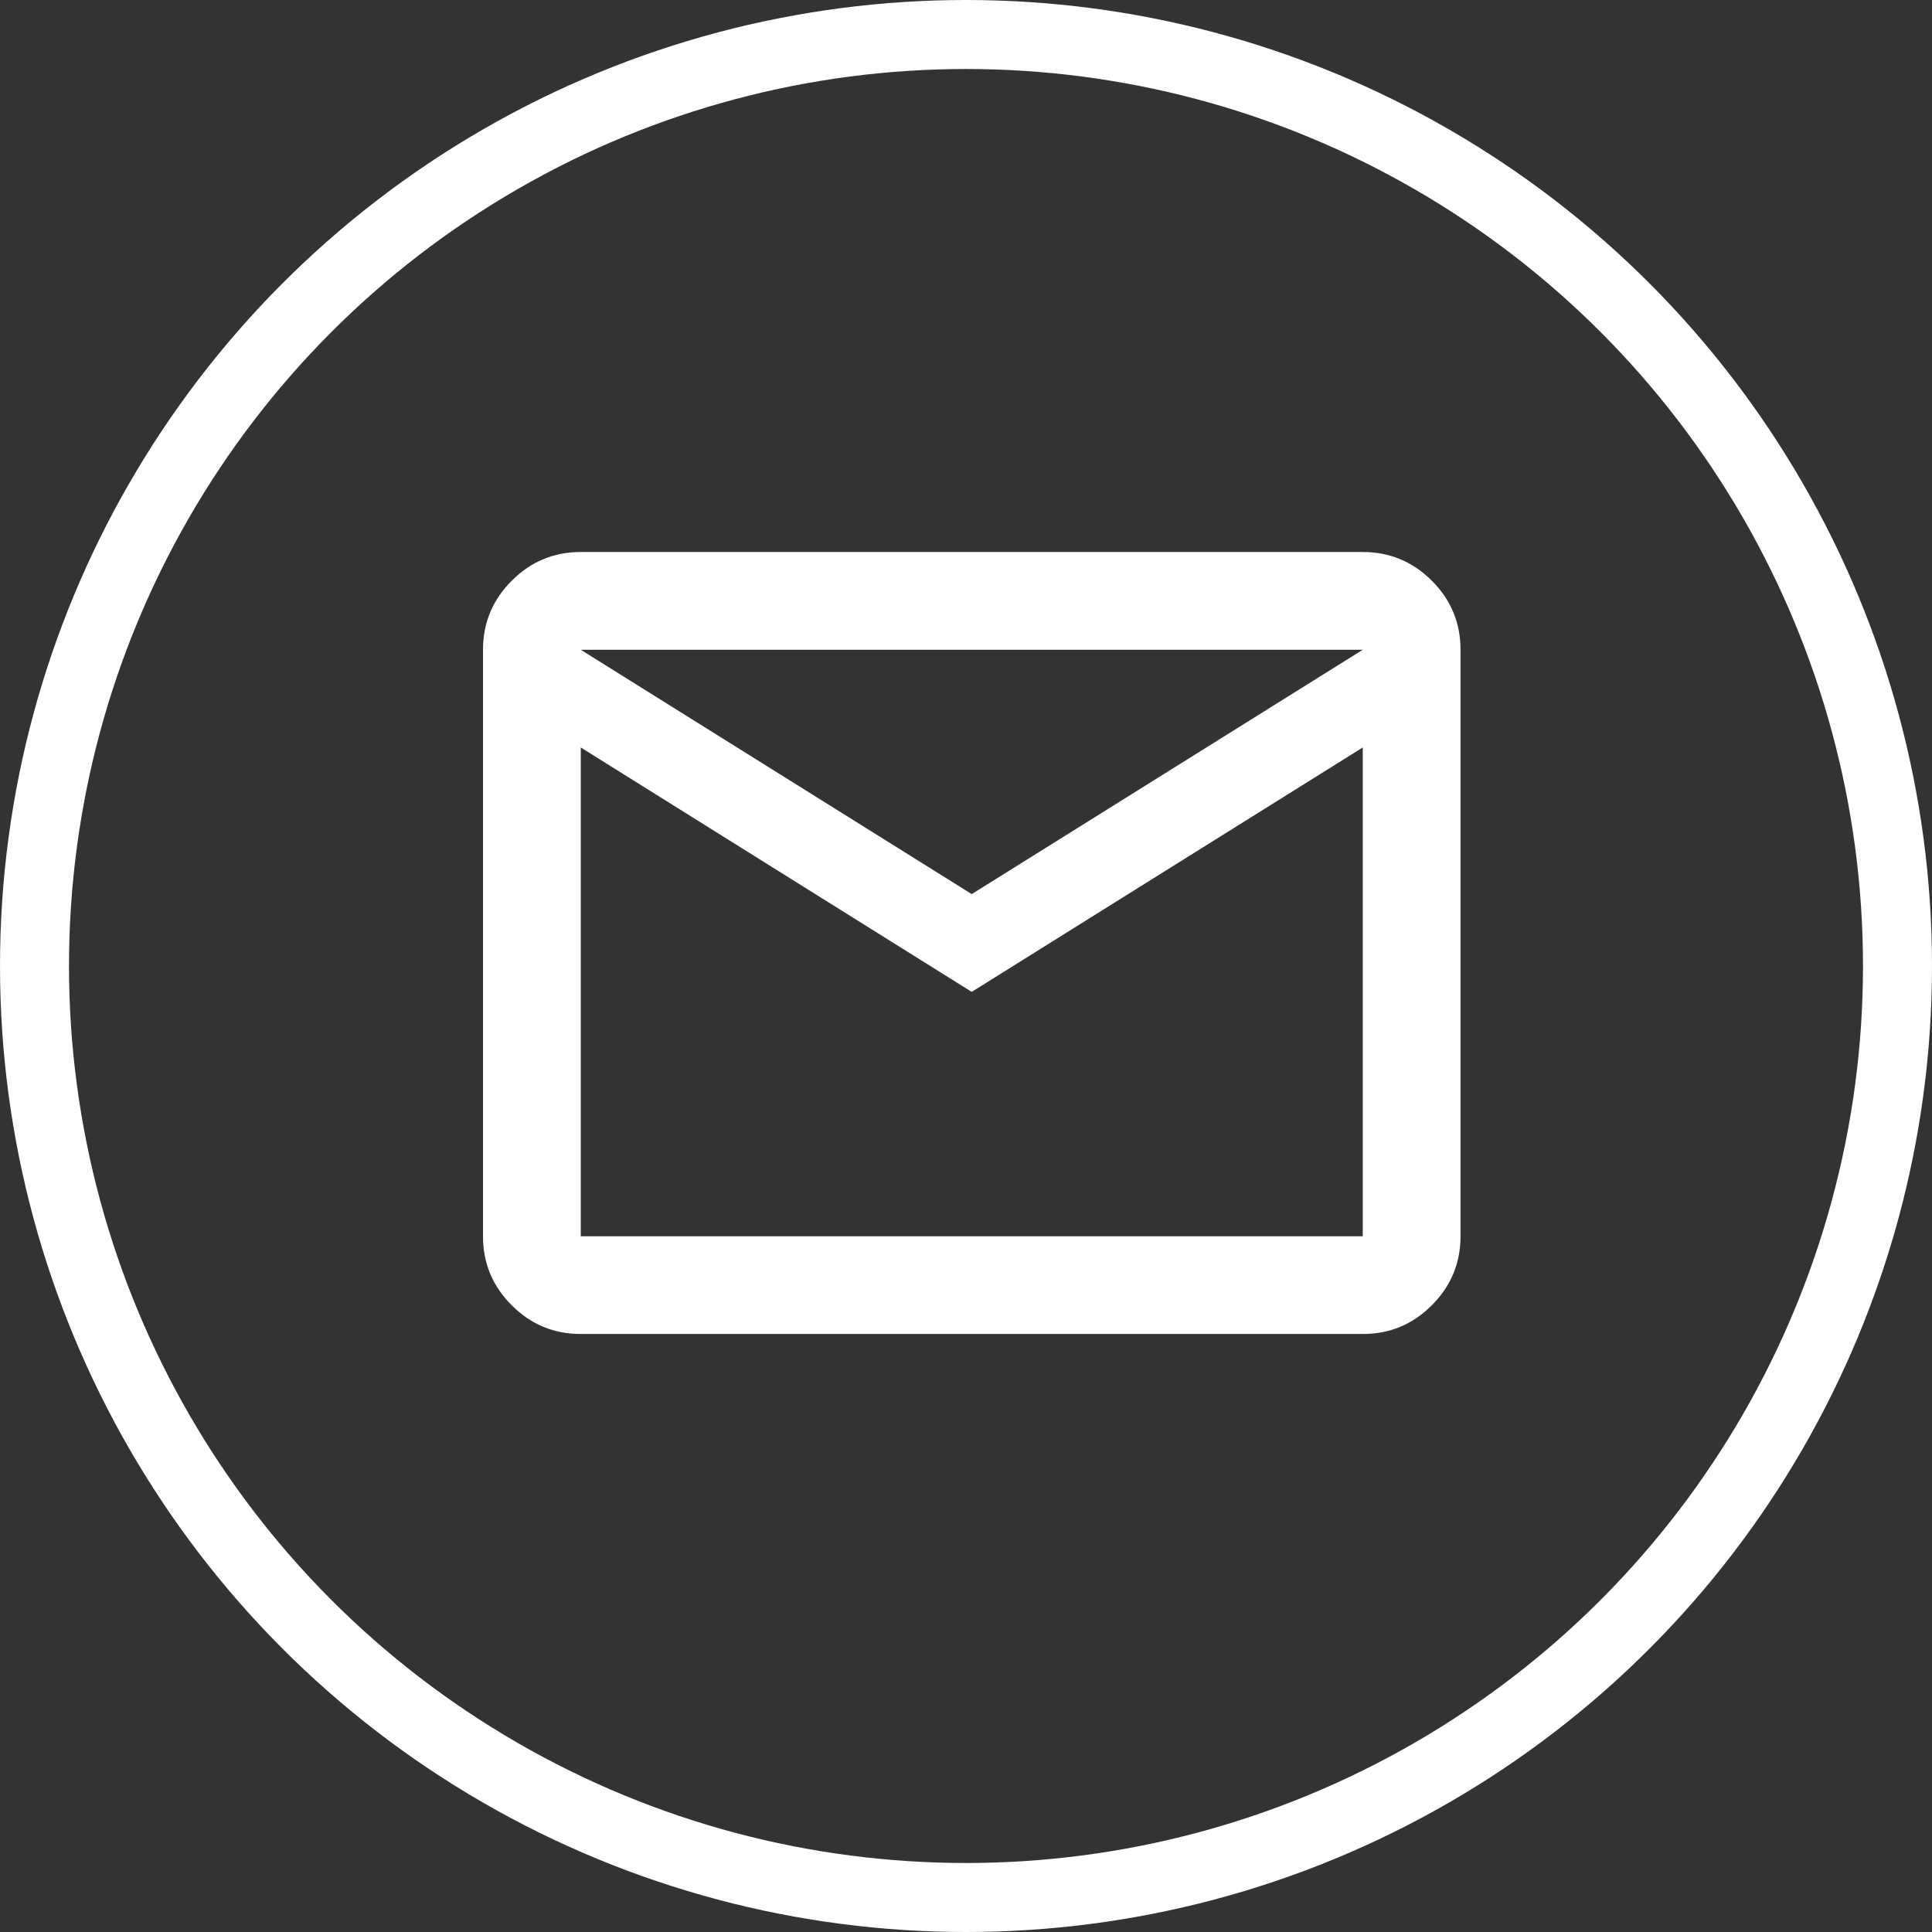
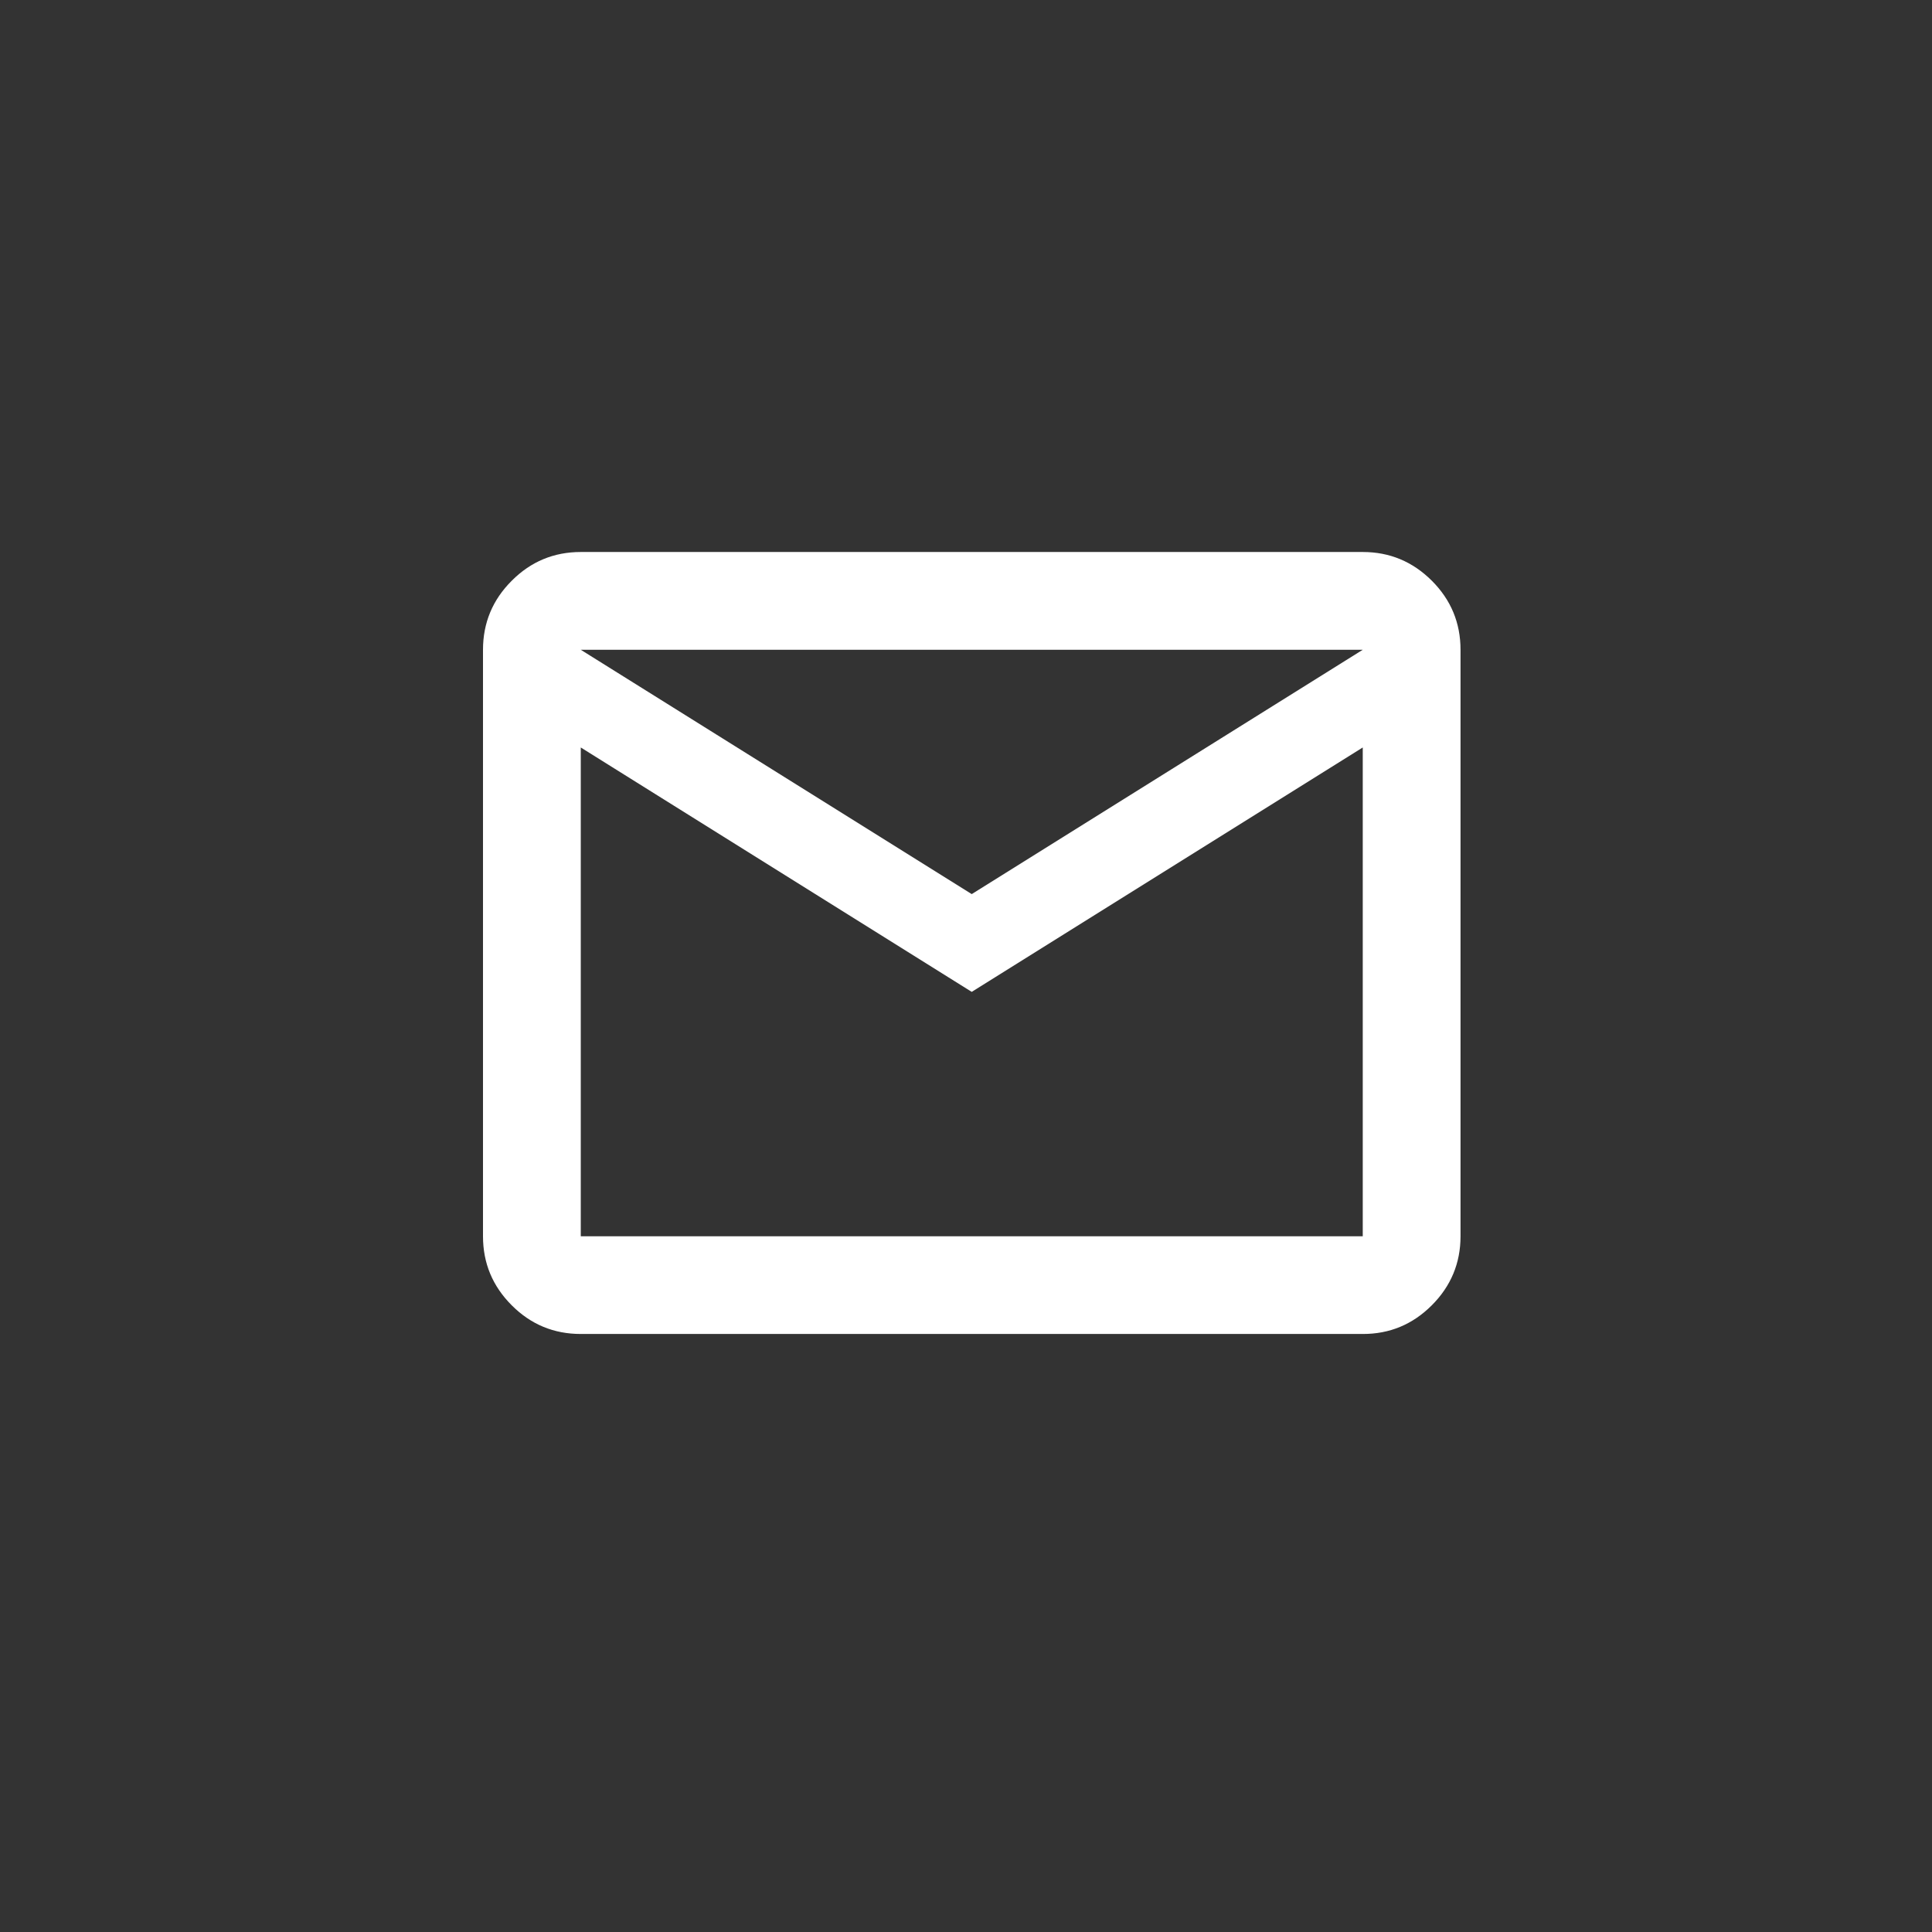
<svg xmlns="http://www.w3.org/2000/svg" width="28" height="28" viewBox="0 0 28 28" fill="none">
  <rect x="0" y="0" width="28" height="28" fill="#333333" stroke="none" />
-   <circle cx="14" cy="14" r="13.5" stroke="white" />
  <path d="M8.417 19.333C8.027 19.333 7.693 19.195 7.416 18.917C7.138 18.639 7 18.306 7 17.917V9.417C7 9.027 7.139 8.693 7.417 8.416C7.694 8.138 8.028 8 8.417 8H19.75C20.14 8 20.473 8.139 20.751 8.416C21.029 8.694 21.167 9.028 21.167 9.417V17.917C21.167 18.306 21.028 18.64 20.75 18.918C20.473 19.195 20.139 19.334 19.75 19.333H8.417ZM14.083 14.375L8.417 10.833V17.917H19.75V10.833L14.083 14.375ZM14.083 12.958L19.75 9.417H8.417L14.083 12.958ZM8.417 10.833V9.417V17.917V10.833Z" fill="white" />
</svg>